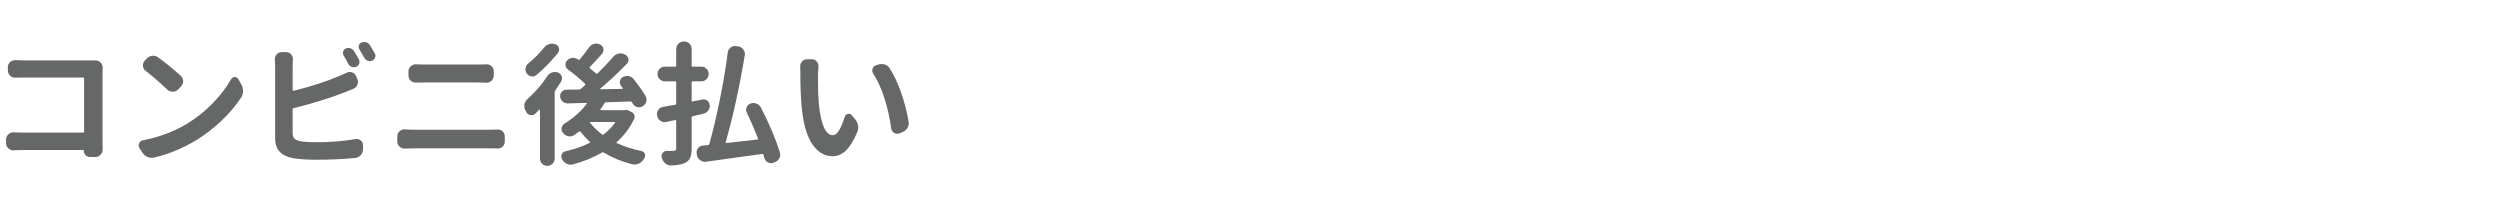
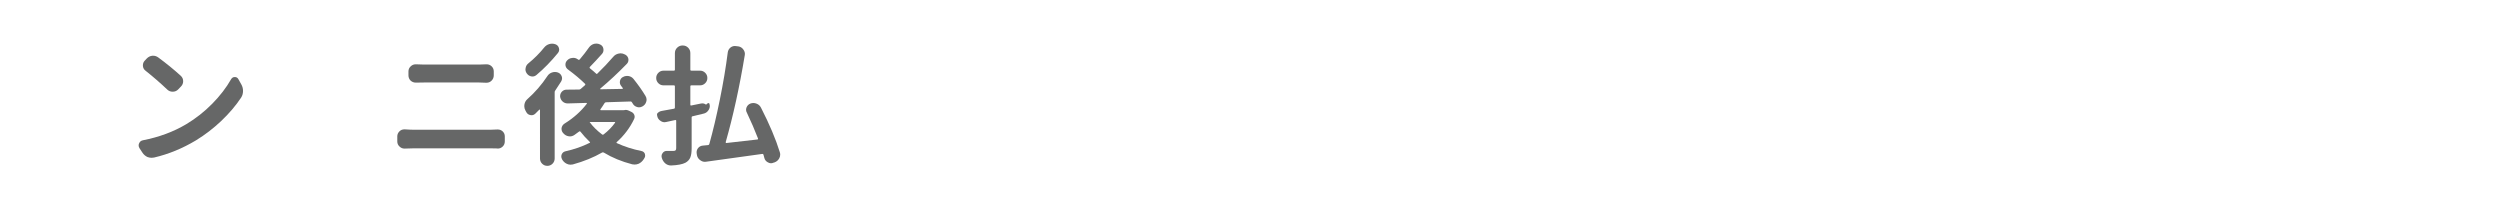
<svg xmlns="http://www.w3.org/2000/svg" version="1.1" x="0px" y="0px" width="639px" height="51px" viewBox="55.237 648.693 639 51" enable-background="new 55.237 648.693 639 51" xml:space="preserve">
  <defs>
</defs>
-   <rect display="none" fill="#D8E69D" width="908.955" height="929.571" />
-   <rect id="_x3C_スライス_x3E__9_" x="54.737" y="649.082" fill="none" width="639" height="51" />
-   <path fill="#666767" d="M81.477,686.936c0,0.487-0.177,0.918-0.531,1.294c-0.354,0.398-0.796,0.597-1.328,0.597h-1.394  c-0.443,0-0.813-0.155-1.112-0.464c-0.298-0.31-0.448-0.686-0.448-1.128c0-0.133-0.066-0.199-0.199-0.199H61.198  c-0.686,0-1.505,0.022-2.456,0.066c-0.022,0.022-0.055,0.033-0.1,0.033c-0.487,0-0.907-0.177-1.261-0.531  c-0.398-0.354-0.597-0.796-0.597-1.328v-0.929c0-0.531,0.199-0.973,0.597-1.328c0.354-0.332,0.774-0.498,1.261-0.498  c0.044,0,0.077,0,0.1,0c0.818,0.044,1.582,0.066,2.29,0.066h15.433c0.177,0,0.266-0.078,0.266-0.232v-13.575  c0-0.177-0.089-0.265-0.266-0.265H61.463c-0.686,0-1.438,0.011-2.257,0.033c-0.022,0-0.056,0-0.1,0  c-0.487,0-0.918-0.166-1.294-0.498c-0.376-0.376-0.564-0.83-0.564-1.361v-0.796c0-0.531,0.188-0.974,0.564-1.328  c0.376-0.332,0.796-0.498,1.261-0.498c0.044,0,0.088,0,0.133,0c0.796,0.045,1.548,0.066,2.257,0.066h17.092c0.31,0,0.652,0,1.029,0  h0.033c0.509,0,0.951,0.178,1.328,0.531c0.354,0.376,0.531,0.808,0.531,1.294c0,0.022,0,0.044,0,0.066  c-0.022,0.464-0.033,0.852-0.033,1.162v17.624L81.477,686.936z" />
  <path fill="#666767" d="M94.62,688.96c-0.222,0.044-0.432,0.066-0.631,0.066c-0.354,0-0.708-0.066-1.062-0.199  c-0.531-0.244-0.962-0.62-1.294-1.128l-0.763-1.162c-0.133-0.221-0.199-0.453-0.199-0.697c0-0.177,0.044-0.354,0.133-0.531  c0.177-0.42,0.498-0.674,0.962-0.763c4.115-0.796,7.811-2.168,11.085-4.115c2.434-1.46,4.646-3.203,6.638-5.228  s3.595-4.11,4.813-6.256c0.221-0.376,0.531-0.564,0.929-0.564h0.033c0.398,0,0.697,0.177,0.896,0.531l0.764,1.361  c0.287,0.509,0.431,1.062,0.431,1.66c0,0.642-0.166,1.217-0.498,1.726c-1.373,2.058-3.054,4.033-5.045,5.924  c-1.991,1.892-4.16,3.557-6.505,4.995C101.876,686.637,98.314,688.098,94.62,688.96z M92.462,666.79  c-0.42-0.31-0.653-0.719-0.697-1.228c0-0.066,0-0.133,0-0.199c0-0.442,0.154-0.83,0.465-1.162l0.498-0.531  c0.398-0.42,0.874-0.664,1.427-0.73c0.088,0,0.177,0,0.266,0c0.442,0,0.863,0.145,1.261,0.432c2.102,1.549,4.016,3.109,5.742,4.68  c0.42,0.376,0.63,0.841,0.63,1.394c0,0.531-0.188,0.985-0.564,1.361l-0.73,0.763c-0.376,0.376-0.841,0.564-1.394,0.564  c-0.531,0-0.984-0.177-1.36-0.531C96.234,669.921,94.387,668.317,92.462,666.79z" />
-   <path fill="#666767" d="M130.265,676.349c-0.155,0.044-0.232,0.144-0.232,0.299v6.041c0,0.708,0.166,1.2,0.498,1.477  c0.332,0.277,0.907,0.504,1.726,0.681c1.018,0.133,2.334,0.199,3.95,0.199c3.496,0,6.792-0.266,9.891-0.797  c0.11-0.021,0.221-0.033,0.332-0.033c0.354,0,0.686,0.122,0.996,0.365c0.398,0.332,0.598,0.742,0.598,1.228v1.062  c0,0.553-0.188,1.041-0.564,1.46c-0.376,0.42-0.841,0.664-1.394,0.73c-3.098,0.31-6.483,0.465-10.156,0.465  c-2.124,0-4.027-0.133-5.708-0.398c-3.098-0.531-4.646-2.224-4.646-5.078v-18.52l-0.066-1.726c0-0.465,0.155-0.874,0.465-1.228  c0.354-0.376,0.785-0.564,1.294-0.564h1.095c0.531,0,0.962,0.188,1.294,0.564c0.31,0.354,0.464,0.763,0.464,1.228l-0.066,1.726  v6.173c0,0.066,0.028,0.122,0.083,0.166c0.055,0.044,0.105,0.055,0.149,0.033c4.536-1.128,8.375-2.367,11.517-3.717  c0.73-0.287,1.405-0.586,2.025-0.896c0.265-0.133,0.542-0.199,0.83-0.199c0.199,0,0.398,0.033,0.597,0.1  c0.487,0.177,0.83,0.498,1.029,0.962l0.299,0.697c0.11,0.266,0.166,0.521,0.166,0.764c0,0.244-0.044,0.487-0.133,0.73  c-0.221,0.509-0.576,0.863-1.062,1.062c-0.929,0.376-1.648,0.664-2.157,0.863C139.613,673.749,135.243,675.11,130.265,676.349z   M146.959,663.87c0.11,0.221,0.166,0.431,0.166,0.63c0,0.155-0.022,0.31-0.066,0.465c-0.133,0.376-0.388,0.642-0.764,0.796  c-0.199,0.089-0.398,0.133-0.597,0.133s-0.387-0.033-0.564-0.1c-0.398-0.154-0.697-0.42-0.896-0.796  c-0.398-0.797-0.786-1.504-1.162-2.124c-0.133-0.199-0.199-0.409-0.199-0.631c0-0.133,0.022-0.266,0.066-0.398  c0.111-0.354,0.332-0.608,0.664-0.763c0.221-0.088,0.442-0.133,0.664-0.133c0.177,0,0.354,0.033,0.531,0.1  c0.398,0.111,0.708,0.354,0.929,0.73C146.151,662.442,146.561,663.139,146.959,663.87z M147.092,661.281  c-0.133-0.199-0.199-0.409-0.199-0.631c0-0.11,0.022-0.232,0.066-0.365c0.11-0.354,0.332-0.598,0.664-0.73  c0.221-0.088,0.442-0.133,0.664-0.133c0.177,0,0.354,0.022,0.531,0.066c0.42,0.133,0.741,0.376,0.962,0.73  c0.398,0.642,0.818,1.35,1.261,2.124c0.111,0.199,0.166,0.41,0.166,0.63c0,0.155-0.033,0.299-0.1,0.432  c-0.133,0.376-0.376,0.642-0.73,0.796c-0.199,0.089-0.398,0.133-0.598,0.133c-0.177,0-0.354-0.033-0.531-0.1  c-0.398-0.133-0.697-0.387-0.896-0.763C147.91,662.675,147.49,661.944,147.092,661.281z" />
  <path fill="#666767" d="M158.741,686.67c-0.045,0-0.089,0-0.133,0c-0.465,0-0.875-0.166-1.228-0.498  c-0.398-0.354-0.597-0.797-0.597-1.328v-1.294c0-0.509,0.199-0.951,0.597-1.328c0.332-0.31,0.741-0.465,1.228-0.465  c0.044,0,0.088,0,0.133,0c0.929,0.066,1.692,0.1,2.29,0.1h19.515c0.531,0,1.128-0.021,1.792-0.066c0.044,0,0.088,0,0.133,0  c0.464,0,0.874,0.155,1.228,0.465c0.376,0.354,0.564,0.786,0.564,1.294v1.294c0,0.531-0.188,0.974-0.564,1.328  c-0.354,0.332-0.775,0.498-1.261,0.498c-0.045,0-0.078-0.011-0.1-0.033c-0.664-0.021-1.261-0.033-1.792-0.033h-19.515  C160.389,686.604,159.626,686.626,158.741,686.67z M161.595,669.811c-0.022,0-0.044,0-0.066,0c-0.509,0-0.951-0.166-1.327-0.498  c-0.376-0.376-0.564-0.83-0.564-1.361v-0.996c0-0.531,0.199-0.973,0.598-1.328c0.354-0.332,0.774-0.498,1.261-0.498  c0.022,0,0.055,0,0.1,0c0.708,0.044,1.383,0.066,2.025,0.066h14.072c0.553,0,1.162-0.022,1.825-0.066c0.022,0,0.055,0,0.1,0  c0.486,0,0.907,0.166,1.261,0.498c0.376,0.354,0.564,0.796,0.564,1.328v0.996c0,0.531-0.188,0.985-0.564,1.361  c-0.354,0.354-0.786,0.531-1.294,0.531c-0.022,0-0.044,0-0.066,0c-0.775-0.044-1.383-0.066-1.825-0.066h-14.039  C163.056,669.777,162.37,669.789,161.595,669.811z" />
  <path fill="#666767" d="M195.117,668.184c0.287-0.465,0.686-0.785,1.195-0.962c0.266-0.088,0.52-0.133,0.763-0.133  c0.243,0,0.498,0.044,0.763,0.133c0.465,0.177,0.785,0.498,0.963,0.962c0.066,0.177,0.1,0.354,0.1,0.531  c0,0.265-0.078,0.531-0.232,0.796c-0.465,0.752-0.962,1.516-1.494,2.29c-0.111,0.133-0.166,0.277-0.166,0.432v16.959  c0,0.531-0.183,0.979-0.547,1.344c-0.365,0.365-0.808,0.547-1.328,0.547c-0.52,0-0.962-0.182-1.328-0.547s-0.548-0.813-0.548-1.344  V676.78c0-0.044-0.022-0.072-0.066-0.083s-0.078-0.005-0.099,0.017c-0.332,0.354-0.675,0.697-1.029,1.029  c-0.288,0.266-0.597,0.398-0.929,0.398c-0.111,0-0.221-0.011-0.332-0.033c-0.487-0.088-0.841-0.354-1.062-0.797  c-0.066-0.133-0.133-0.254-0.199-0.365c-0.199-0.354-0.299-0.73-0.299-1.128c0-0.132,0.011-0.265,0.033-0.398  c0.088-0.553,0.332-1.007,0.73-1.361C191.997,672.289,193.7,670.331,195.117,668.184z M194.32,660.849  c0.354-0.442,0.797-0.741,1.328-0.896c0.243-0.066,0.487-0.1,0.73-0.1c0.287,0,0.575,0.056,0.863,0.166  c0.442,0.177,0.73,0.498,0.863,0.962c0.044,0.133,0.066,0.266,0.066,0.398c0,0.288-0.1,0.564-0.299,0.83  c-1.748,2.146-3.596,4.038-5.542,5.675c-0.31,0.244-0.642,0.365-0.996,0.365c-0.089,0-0.188-0.011-0.299-0.033  c-0.464-0.088-0.841-0.332-1.128-0.73c-0.244-0.332-0.365-0.686-0.365-1.063c0-0.088,0.011-0.177,0.033-0.265  c0.066-0.509,0.287-0.918,0.664-1.228C191.786,663.67,193.147,662.31,194.32,660.849z M214.765,676.847  c0.133-0.044,0.266-0.066,0.398-0.066c0.243,0,0.486,0.055,0.73,0.166l0.697,0.332c0.354,0.155,0.608,0.41,0.764,0.764  c0.066,0.177,0.1,0.343,0.1,0.498c0,0.177-0.045,0.365-0.133,0.564c-1.062,2.235-2.545,4.204-4.447,5.908  c-0.111,0.111-0.1,0.199,0.033,0.265c1.925,0.885,4.026,1.56,6.306,2.025c0.42,0.088,0.708,0.332,0.863,0.73  c0.044,0.155,0.066,0.31,0.066,0.465c0,0.221-0.078,0.442-0.232,0.664c-0.066,0.088-0.122,0.177-0.166,0.266  c-0.332,0.509-0.764,0.885-1.294,1.128c-0.332,0.133-0.675,0.199-1.029,0.199c-0.199,0-0.398-0.022-0.598-0.066  c-2.721-0.708-5.133-1.704-7.235-2.987c-0.155-0.088-0.298-0.1-0.431-0.033c-2.19,1.261-4.691,2.279-7.501,3.054  c-0.199,0.044-0.398,0.066-0.597,0.066c-0.332,0-0.653-0.078-0.962-0.232c-0.509-0.244-0.908-0.62-1.195-1.128v-0.033  c-0.133-0.222-0.199-0.454-0.199-0.697c0-0.177,0.033-0.354,0.1-0.531c0.177-0.42,0.486-0.686,0.929-0.796  c2.279-0.509,4.348-1.228,6.207-2.158c0.154-0.066,0.166-0.154,0.033-0.265c-0.885-0.841-1.671-1.704-2.356-2.589  c-0.089-0.133-0.199-0.155-0.332-0.066c-0.421,0.332-0.83,0.63-1.228,0.896c-0.354,0.244-0.73,0.365-1.128,0.365  c-0.111,0-0.232-0.011-0.365-0.033c-0.531-0.088-0.985-0.354-1.361-0.796c-0.022,0-0.033-0.011-0.033-0.033  c-0.265-0.31-0.398-0.652-0.398-1.029c0-0.066,0-0.144,0-0.232c0.088-0.487,0.332-0.863,0.73-1.128  c2.323-1.438,4.237-3.142,5.742-5.111c0.022-0.044,0.022-0.088,0-0.133c-0.022-0.044-0.055-0.066-0.1-0.066l-4.746,0.133  c-0.022,0-0.044,0-0.066,0c-0.487,0-0.907-0.154-1.261-0.465c-0.376-0.332-0.597-0.752-0.664-1.261c0-0.066,0-0.122,0-0.166  c0-0.398,0.144-0.764,0.432-1.095c0.332-0.354,0.73-0.531,1.195-0.531c1.172,0,2.245-0.011,3.219-0.033  c0.154,0,0.299-0.055,0.431-0.166c0.42-0.354,0.774-0.664,1.063-0.929c0.132-0.133,0.144-0.254,0.033-0.365  c-1.217-1.195-2.667-2.411-4.348-3.651c-0.376-0.265-0.597-0.63-0.664-1.095c0-0.066,0-0.133,0-0.199  c0-0.376,0.133-0.708,0.398-0.996c0.354-0.398,0.785-0.619,1.294-0.664c0.088-0.022,0.188-0.033,0.299-0.033  c0.398,0,0.763,0.111,1.095,0.332c0.066,0.044,0.133,0.088,0.199,0.133c0.133,0.088,0.254,0.066,0.365-0.066  c0.885-1.04,1.681-2.069,2.39-3.087c0.332-0.442,0.763-0.741,1.294-0.896c0.199-0.044,0.387-0.066,0.564-0.066  c0.332,0,0.652,0.078,0.962,0.232c0.465,0.221,0.741,0.576,0.83,1.062c0.021,0.133,0.033,0.244,0.033,0.332  c0,0.376-0.122,0.708-0.365,0.996c-1.084,1.217-2.124,2.334-3.12,3.352c-0.111,0.111-0.111,0.222,0,0.332  c0.664,0.531,1.195,0.985,1.593,1.361c0.11,0.132,0.221,0.132,0.332,0c1.46-1.416,2.821-2.854,4.082-4.315  c0.354-0.42,0.808-0.686,1.361-0.796c0.155-0.044,0.31-0.066,0.465-0.066c0.398,0,0.774,0.1,1.128,0.299l0.133,0.066  c0.42,0.244,0.674,0.609,0.763,1.095c0,0.088,0,0.177,0,0.266c0,0.376-0.144,0.708-0.432,0.996  c-2.235,2.301-4.492,4.403-6.771,6.306c-0.022,0.045-0.028,0.083-0.017,0.116s0.039,0.05,0.083,0.05l5.576-0.1  c0.066,0,0.111-0.021,0.133-0.066c0.022-0.044,0.022-0.088,0-0.133c-0.155-0.199-0.298-0.387-0.431-0.564  c-0.222-0.288-0.332-0.598-0.332-0.929c0-0.111,0.011-0.221,0.033-0.332c0.088-0.442,0.332-0.774,0.73-0.996  c0.332-0.199,0.686-0.299,1.062-0.299c0.111,0,0.243,0.011,0.398,0.033c0.509,0.089,0.929,0.332,1.261,0.73  c1.239,1.549,2.268,3.01,3.086,4.381c0.177,0.288,0.266,0.597,0.266,0.929c0,0.177-0.033,0.365-0.1,0.564  c-0.155,0.509-0.476,0.896-0.962,1.162c-0.266,0.155-0.553,0.232-0.863,0.232c-0.177,0-0.365-0.033-0.564-0.1  c-0.487-0.154-0.852-0.464-1.095-0.929c-0.066-0.088-0.122-0.177-0.166-0.266c-0.088-0.154-0.21-0.221-0.365-0.199  c-1.328,0.045-3.418,0.111-6.273,0.199c-0.155,0.022-0.277,0.1-0.365,0.232c-0.354,0.576-0.708,1.107-1.062,1.593  c-0.022,0.044-0.022,0.088,0,0.133s0.055,0.066,0.1,0.066h5.841C214.676,676.847,214.72,676.847,214.765,676.847z M206.036,679.867  c-0.022,0-0.039,0.006-0.049,0.017c-0.012,0.011-0.017,0.028-0.017,0.05c0.796,1.084,1.847,2.124,3.153,3.12  c0.133,0.111,0.266,0.111,0.398,0c1.173-0.907,2.146-1.902,2.921-2.987c0.044-0.044,0.05-0.088,0.017-0.133  c-0.033-0.044-0.072-0.066-0.116-0.066H206.036z" />
-   <path fill="#666767" d="M236.636,675.585c0.022,0.044,0.033,0.1,0.033,0.166c0,0.443-0.144,0.852-0.431,1.228  c-0.288,0.398-0.686,0.653-1.195,0.764l-2.755,0.664c-0.177,0.022-0.266,0.122-0.266,0.299v7.866c0,1.041-0.116,1.836-0.348,2.39  c-0.232,0.553-0.647,0.996-1.245,1.328c-0.775,0.398-1.98,0.631-3.618,0.697c-0.022,0-0.056,0-0.1,0  c-0.509,0-0.974-0.166-1.394-0.498c-0.42-0.354-0.719-0.808-0.896-1.361c-0.022-0.044-0.033-0.078-0.033-0.1  c-0.045-0.133-0.066-0.277-0.066-0.431c0-0.266,0.088-0.521,0.266-0.764c0.265-0.376,0.619-0.564,1.062-0.564  c0.531,0,1.106,0,1.726,0c0.266,0,0.448-0.055,0.548-0.166c0.1-0.11,0.149-0.299,0.149-0.564v-6.97c0-0.154-0.078-0.221-0.232-0.199  c-0.31,0.066-0.742,0.161-1.294,0.282c-0.553,0.122-0.885,0.194-0.996,0.216c-0.155,0.044-0.299,0.066-0.432,0.066  c-0.376,0-0.719-0.11-1.029-0.332c-0.465-0.287-0.752-0.697-0.863-1.228l-0.033-0.166c-0.022-0.132-0.033-0.265-0.033-0.398  c0-0.354,0.11-0.697,0.332-1.029c0.287-0.42,0.697-0.675,1.228-0.764c0.332-0.066,0.851-0.16,1.56-0.282  c0.708-0.122,1.228-0.216,1.56-0.282c0.154-0.022,0.232-0.11,0.232-0.266v-5.476c0-0.155-0.078-0.232-0.232-0.232h-2.688  c-0.509,0-0.946-0.183-1.311-0.548c-0.365-0.365-0.547-0.807-0.547-1.328c0-0.52,0.183-0.962,0.547-1.327  c0.365-0.365,0.802-0.548,1.311-0.548h2.688c0.154,0,0.232-0.077,0.232-0.232v-4.248c0-0.553,0.193-1.018,0.581-1.394  c0.387-0.376,0.846-0.564,1.377-0.564h0.033c0.553,0,1.018,0.188,1.394,0.564c0.376,0.376,0.564,0.841,0.564,1.394v4.248  c0,0.155,0.088,0.232,0.266,0.232h2.224c0.509,0,0.946,0.183,1.311,0.548c0.365,0.365,0.548,0.808,0.548,1.327  c0,0.521-0.183,0.963-0.548,1.328c-0.365,0.365-0.802,0.548-1.311,0.548h-2.224c-0.177,0-0.266,0.078-0.266,0.232v4.713  c0,0.177,0.088,0.244,0.266,0.199c0.376-0.066,1.195-0.232,2.456-0.498c0.133-0.022,0.243-0.033,0.332-0.033  c0.354,0,0.674,0.111,0.962,0.332C236.415,674.711,236.614,675.099,236.636,675.585z M254.559,687.6  c0.066,0.199,0.1,0.398,0.1,0.598c0,0.332-0.078,0.642-0.232,0.929c-0.266,0.509-0.664,0.863-1.195,1.062l-0.332,0.1  c-0.199,0.088-0.398,0.133-0.597,0.133c-0.266,0-0.531-0.078-0.796-0.232c-0.465-0.244-0.764-0.609-0.896-1.095  c-0.066-0.266-0.144-0.553-0.232-0.863c-0.045-0.155-0.145-0.221-0.299-0.199c-0.465,0.066-5.244,0.73-14.338,1.991  c-0.111,0.022-0.221,0.033-0.332,0.033c-0.42,0-0.808-0.133-1.162-0.398c-0.464-0.31-0.752-0.73-0.863-1.261l-0.066-0.398  c-0.022-0.133-0.033-0.254-0.033-0.365c0-0.376,0.11-0.719,0.332-1.029c0.31-0.42,0.73-0.652,1.261-0.697  c0.509-0.044,0.962-0.088,1.361-0.133c0.154-0.022,0.254-0.11,0.298-0.266c0.93-3.319,1.826-7.097,2.688-11.334  c0.863-4.237,1.538-8.258,2.024-12.064c0.066-0.531,0.31-0.962,0.73-1.294c0.332-0.243,0.697-0.365,1.095-0.365  c0.11,0,0.221,0.011,0.332,0.033l0.564,0.066c0.531,0.089,0.951,0.354,1.261,0.797c0.266,0.354,0.398,0.73,0.398,1.128  c0,0.111-0.012,0.221-0.033,0.332c-1.35,8.165-2.976,15.577-4.879,22.237c0,0.044,0.017,0.094,0.05,0.149  c0.033,0.056,0.083,0.072,0.149,0.05c1.726-0.177,4.358-0.475,7.899-0.896c0.154-0.021,0.21-0.11,0.166-0.266  c-0.819-2.124-1.771-4.325-2.854-6.604c-0.133-0.221-0.199-0.465-0.199-0.73c0-0.199,0.044-0.409,0.133-0.631  c0.199-0.464,0.531-0.785,0.996-0.962c0.244-0.088,0.487-0.133,0.73-0.133c0.287,0,0.564,0.056,0.83,0.166  c0.509,0.199,0.885,0.542,1.128,1.029C251.915,680.442,253.519,684.237,254.559,687.6z" />
-   <path fill="#666767" d="M259.77,665.628c0-0.464,0.154-0.874,0.464-1.228c0.332-0.376,0.752-0.564,1.261-0.564h0.033h1.228  c0.509,0,0.929,0.199,1.261,0.597c0.287,0.332,0.432,0.719,0.432,1.162c0,0.066,0,0.133,0,0.199  c-0.089,0.885-0.133,1.604-0.133,2.157c0,0.509,0,0.996,0,1.46c0,2.08,0.066,3.972,0.199,5.675c0.531,5.443,1.736,8.165,3.617,8.165  c1.04,0,2.046-1.571,3.021-4.713c0.133-0.398,0.398-0.642,0.796-0.73c0.088-0.022,0.177-0.033,0.266-0.033  c0.287,0,0.531,0.122,0.73,0.365l0.896,1.063c0.376,0.487,0.619,1.018,0.73,1.593c0.022,0.177,0.033,0.343,0.033,0.498  c0,0.42-0.089,0.83-0.266,1.228c-0.952,2.19-1.931,3.756-2.937,4.696c-1.007,0.94-2.13,1.411-3.369,1.411  c-1.992,0-3.69-0.99-5.095-2.971c-1.405-1.98-2.329-5.105-2.771-9.376c-0.244-2.522-0.365-5.554-0.365-9.094L259.77,665.628z   M278.455,667.554c-0.178-0.244-0.266-0.509-0.266-0.797c0-0.154,0.022-0.31,0.066-0.464c0.133-0.465,0.42-0.764,0.863-0.896  l0.564-0.199c0.287-0.088,0.575-0.133,0.863-0.133c0.266,0,0.542,0.033,0.83,0.1c0.553,0.177,0.984,0.52,1.294,1.029  c1.128,1.771,2.124,3.916,2.987,6.438c0.863,2.522,1.471,4.923,1.825,7.202c0.022,0.133,0.033,0.254,0.033,0.365  c0,0.42-0.122,0.83-0.365,1.228c-0.31,0.487-0.741,0.841-1.294,1.062l-0.796,0.299c-0.177,0.066-0.354,0.099-0.531,0.099  c-0.265,0-0.52-0.077-0.763-0.232c-0.42-0.266-0.664-0.642-0.73-1.128c-0.354-2.567-0.918-5.095-1.693-7.584  C280.567,671.453,279.605,669.324,278.455,667.554z" />
+   <path fill="#666767" d="M236.636,675.585c0.022,0.044,0.033,0.1,0.033,0.166c0,0.443-0.144,0.852-0.431,1.228  c-0.288,0.398-0.686,0.653-1.195,0.764l-2.755,0.664c-0.177,0.022-0.266,0.122-0.266,0.299v7.866c0,1.041-0.116,1.836-0.348,2.39  c-0.232,0.553-0.647,0.996-1.245,1.328c-0.775,0.398-1.98,0.631-3.618,0.697c-0.022,0-0.056,0-0.1,0  c-0.509,0-0.974-0.166-1.394-0.498c-0.42-0.354-0.719-0.808-0.896-1.361c-0.022-0.044-0.033-0.078-0.033-0.1  c-0.045-0.133-0.066-0.277-0.066-0.431c0-0.266,0.088-0.521,0.266-0.764c0.265-0.376,0.619-0.564,1.062-0.564  c0.531,0,1.106,0,1.726,0c0.266,0,0.448-0.055,0.548-0.166c0.1-0.11,0.149-0.299,0.149-0.564v-6.97c0-0.154-0.078-0.221-0.232-0.199  c-0.31,0.066-0.742,0.161-1.294,0.282c-0.553,0.122-0.885,0.194-0.996,0.216c-0.155,0.044-0.299,0.066-0.432,0.066  c-0.376,0-0.719-0.11-1.029-0.332c-0.465-0.287-0.752-0.697-0.863-1.228l-0.033-0.166c-0.022-0.132-0.033-0.265-0.033-0.398  c0.287-0.42,0.697-0.675,1.228-0.764c0.332-0.066,0.851-0.16,1.56-0.282  c0.708-0.122,1.228-0.216,1.56-0.282c0.154-0.022,0.232-0.11,0.232-0.266v-5.476c0-0.155-0.078-0.232-0.232-0.232h-2.688  c-0.509,0-0.946-0.183-1.311-0.548c-0.365-0.365-0.547-0.807-0.547-1.328c0-0.52,0.183-0.962,0.547-1.327  c0.365-0.365,0.802-0.548,1.311-0.548h2.688c0.154,0,0.232-0.077,0.232-0.232v-4.248c0-0.553,0.193-1.018,0.581-1.394  c0.387-0.376,0.846-0.564,1.377-0.564h0.033c0.553,0,1.018,0.188,1.394,0.564c0.376,0.376,0.564,0.841,0.564,1.394v4.248  c0,0.155,0.088,0.232,0.266,0.232h2.224c0.509,0,0.946,0.183,1.311,0.548c0.365,0.365,0.548,0.808,0.548,1.327  c0,0.521-0.183,0.963-0.548,1.328c-0.365,0.365-0.802,0.548-1.311,0.548h-2.224c-0.177,0-0.266,0.078-0.266,0.232v4.713  c0,0.177,0.088,0.244,0.266,0.199c0.376-0.066,1.195-0.232,2.456-0.498c0.133-0.022,0.243-0.033,0.332-0.033  c0.354,0,0.674,0.111,0.962,0.332C236.415,674.711,236.614,675.099,236.636,675.585z M254.559,687.6  c0.066,0.199,0.1,0.398,0.1,0.598c0,0.332-0.078,0.642-0.232,0.929c-0.266,0.509-0.664,0.863-1.195,1.062l-0.332,0.1  c-0.199,0.088-0.398,0.133-0.597,0.133c-0.266,0-0.531-0.078-0.796-0.232c-0.465-0.244-0.764-0.609-0.896-1.095  c-0.066-0.266-0.144-0.553-0.232-0.863c-0.045-0.155-0.145-0.221-0.299-0.199c-0.465,0.066-5.244,0.73-14.338,1.991  c-0.111,0.022-0.221,0.033-0.332,0.033c-0.42,0-0.808-0.133-1.162-0.398c-0.464-0.31-0.752-0.73-0.863-1.261l-0.066-0.398  c-0.022-0.133-0.033-0.254-0.033-0.365c0-0.376,0.11-0.719,0.332-1.029c0.31-0.42,0.73-0.652,1.261-0.697  c0.509-0.044,0.962-0.088,1.361-0.133c0.154-0.022,0.254-0.11,0.298-0.266c0.93-3.319,1.826-7.097,2.688-11.334  c0.863-4.237,1.538-8.258,2.024-12.064c0.066-0.531,0.31-0.962,0.73-1.294c0.332-0.243,0.697-0.365,1.095-0.365  c0.11,0,0.221,0.011,0.332,0.033l0.564,0.066c0.531,0.089,0.951,0.354,1.261,0.797c0.266,0.354,0.398,0.73,0.398,1.128  c0,0.111-0.012,0.221-0.033,0.332c-1.35,8.165-2.976,15.577-4.879,22.237c0,0.044,0.017,0.094,0.05,0.149  c0.033,0.056,0.083,0.072,0.149,0.05c1.726-0.177,4.358-0.475,7.899-0.896c0.154-0.021,0.21-0.11,0.166-0.266  c-0.819-2.124-1.771-4.325-2.854-6.604c-0.133-0.221-0.199-0.465-0.199-0.73c0-0.199,0.044-0.409,0.133-0.631  c0.199-0.464,0.531-0.785,0.996-0.962c0.244-0.088,0.487-0.133,0.73-0.133c0.287,0,0.564,0.056,0.83,0.166  c0.509,0.199,0.885,0.542,1.128,1.029C251.915,680.442,253.519,684.237,254.559,687.6z" />
</svg>